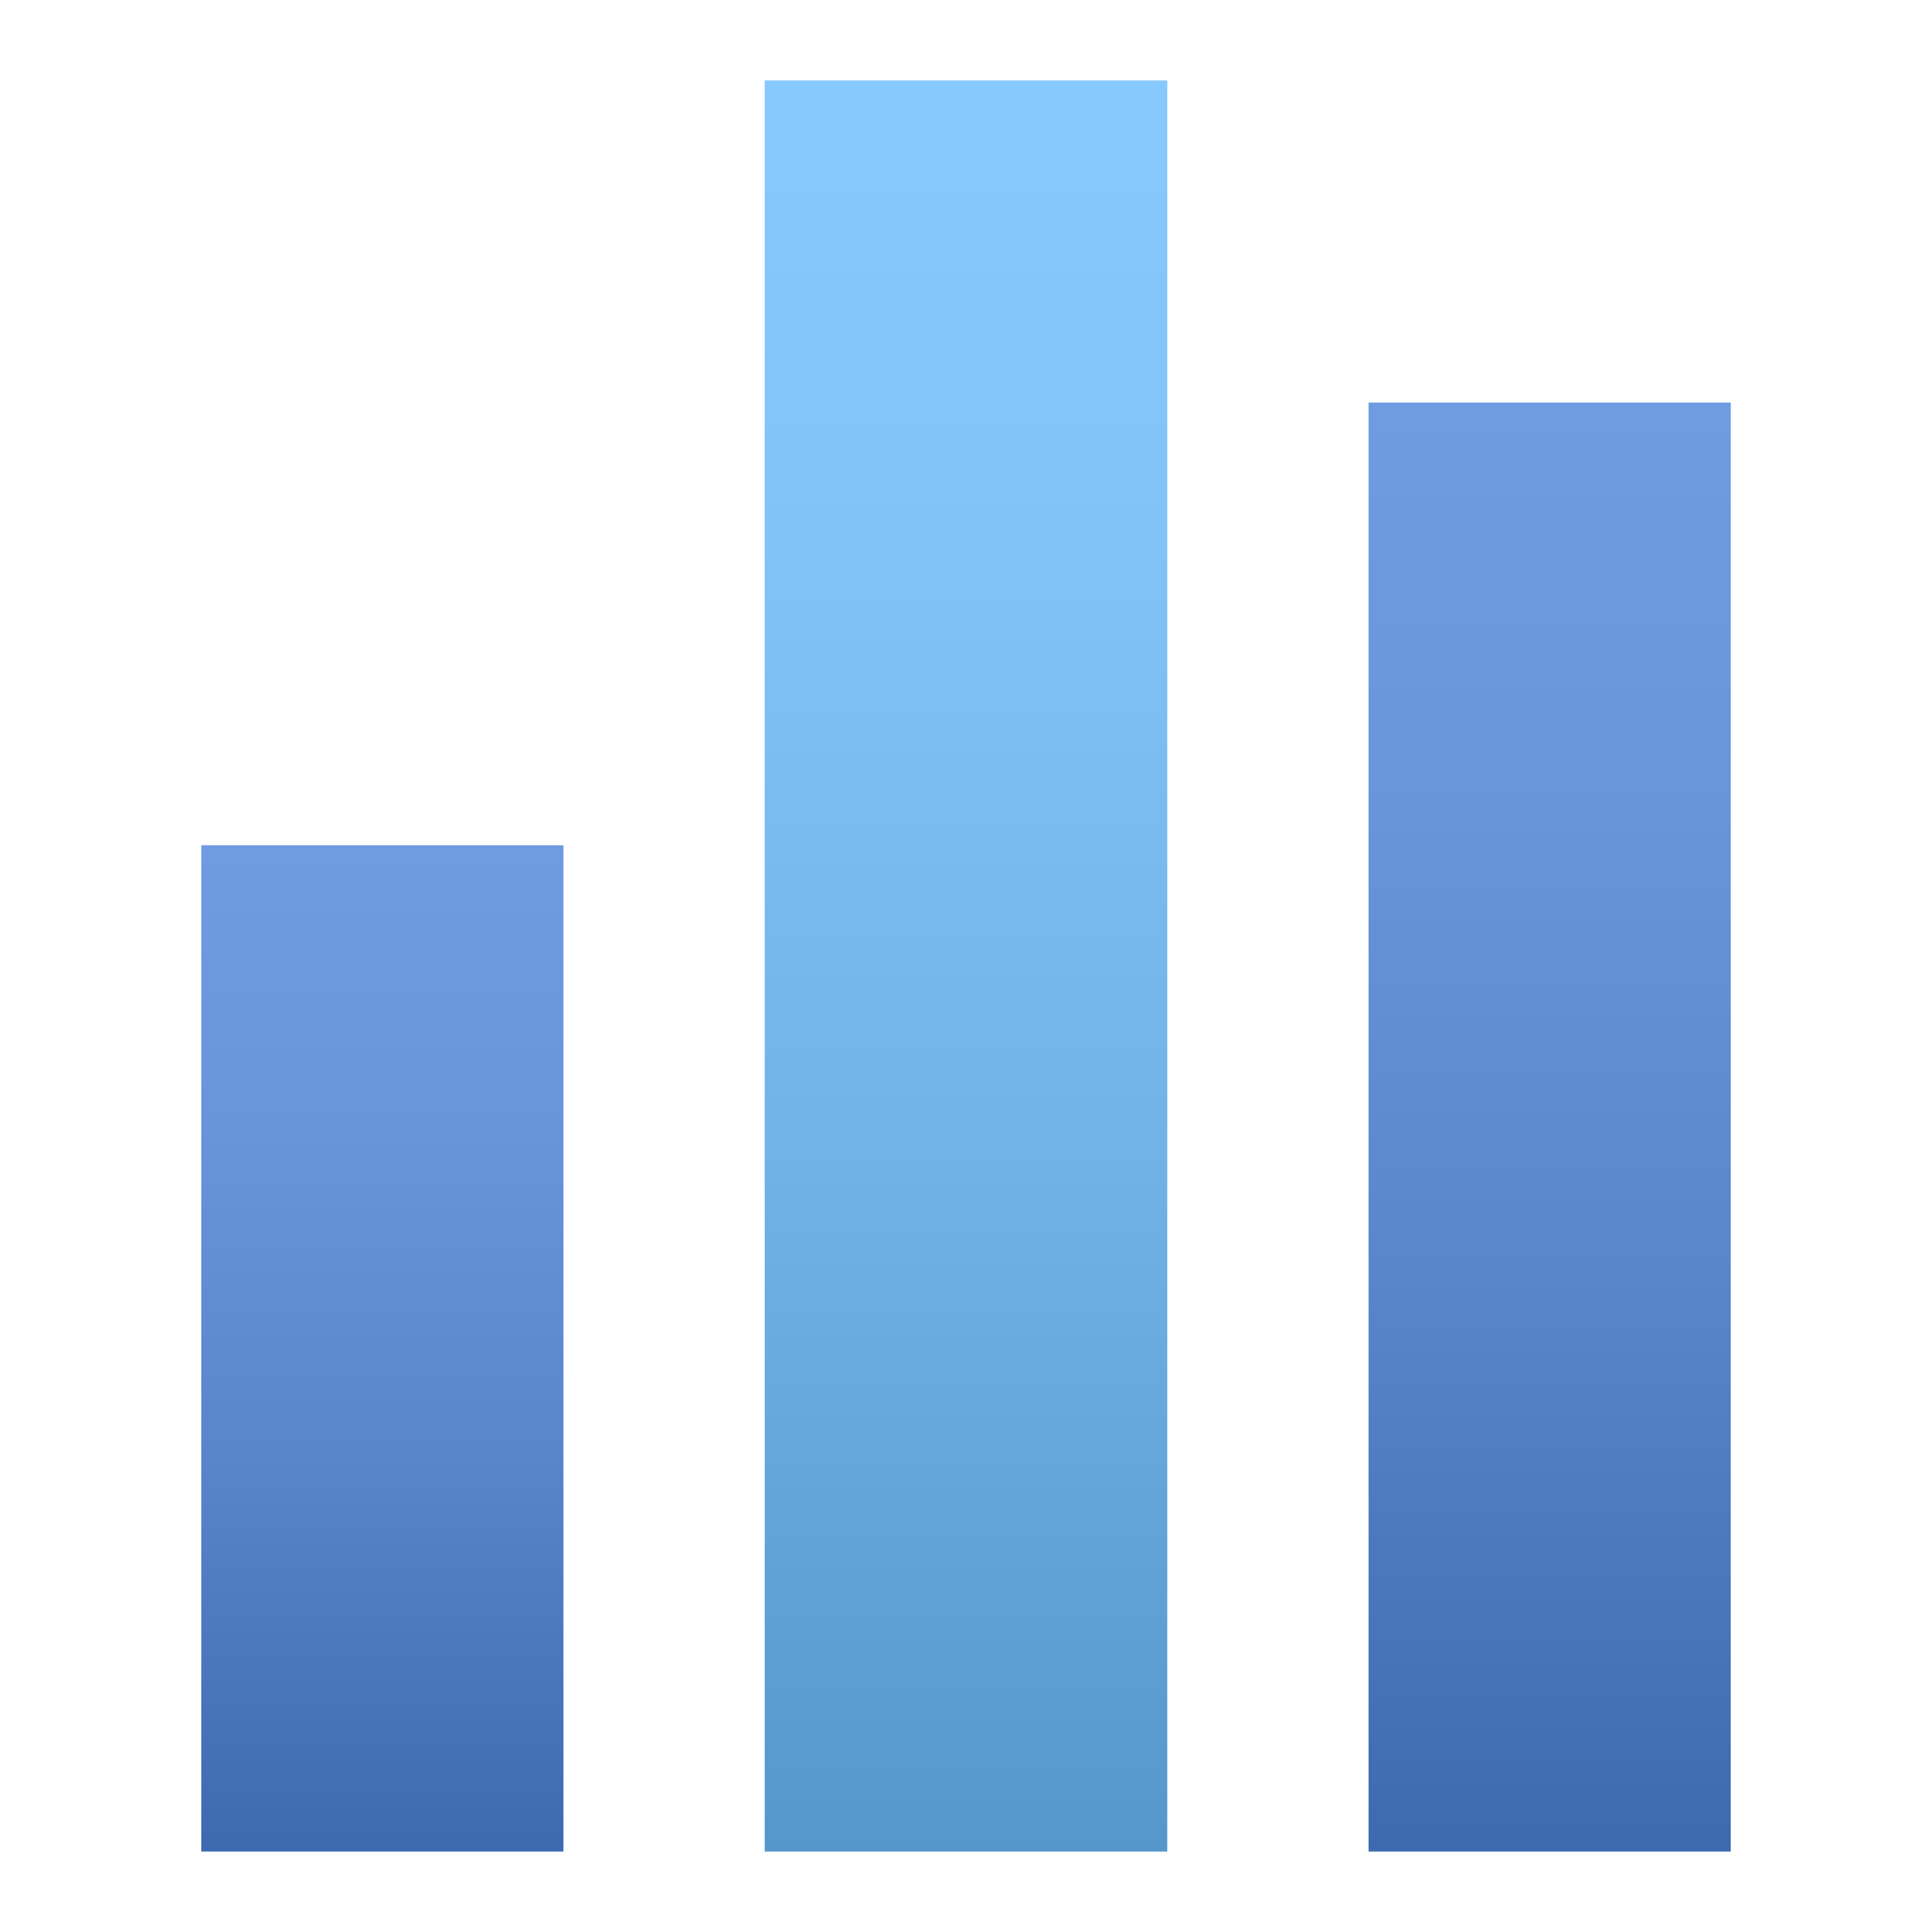
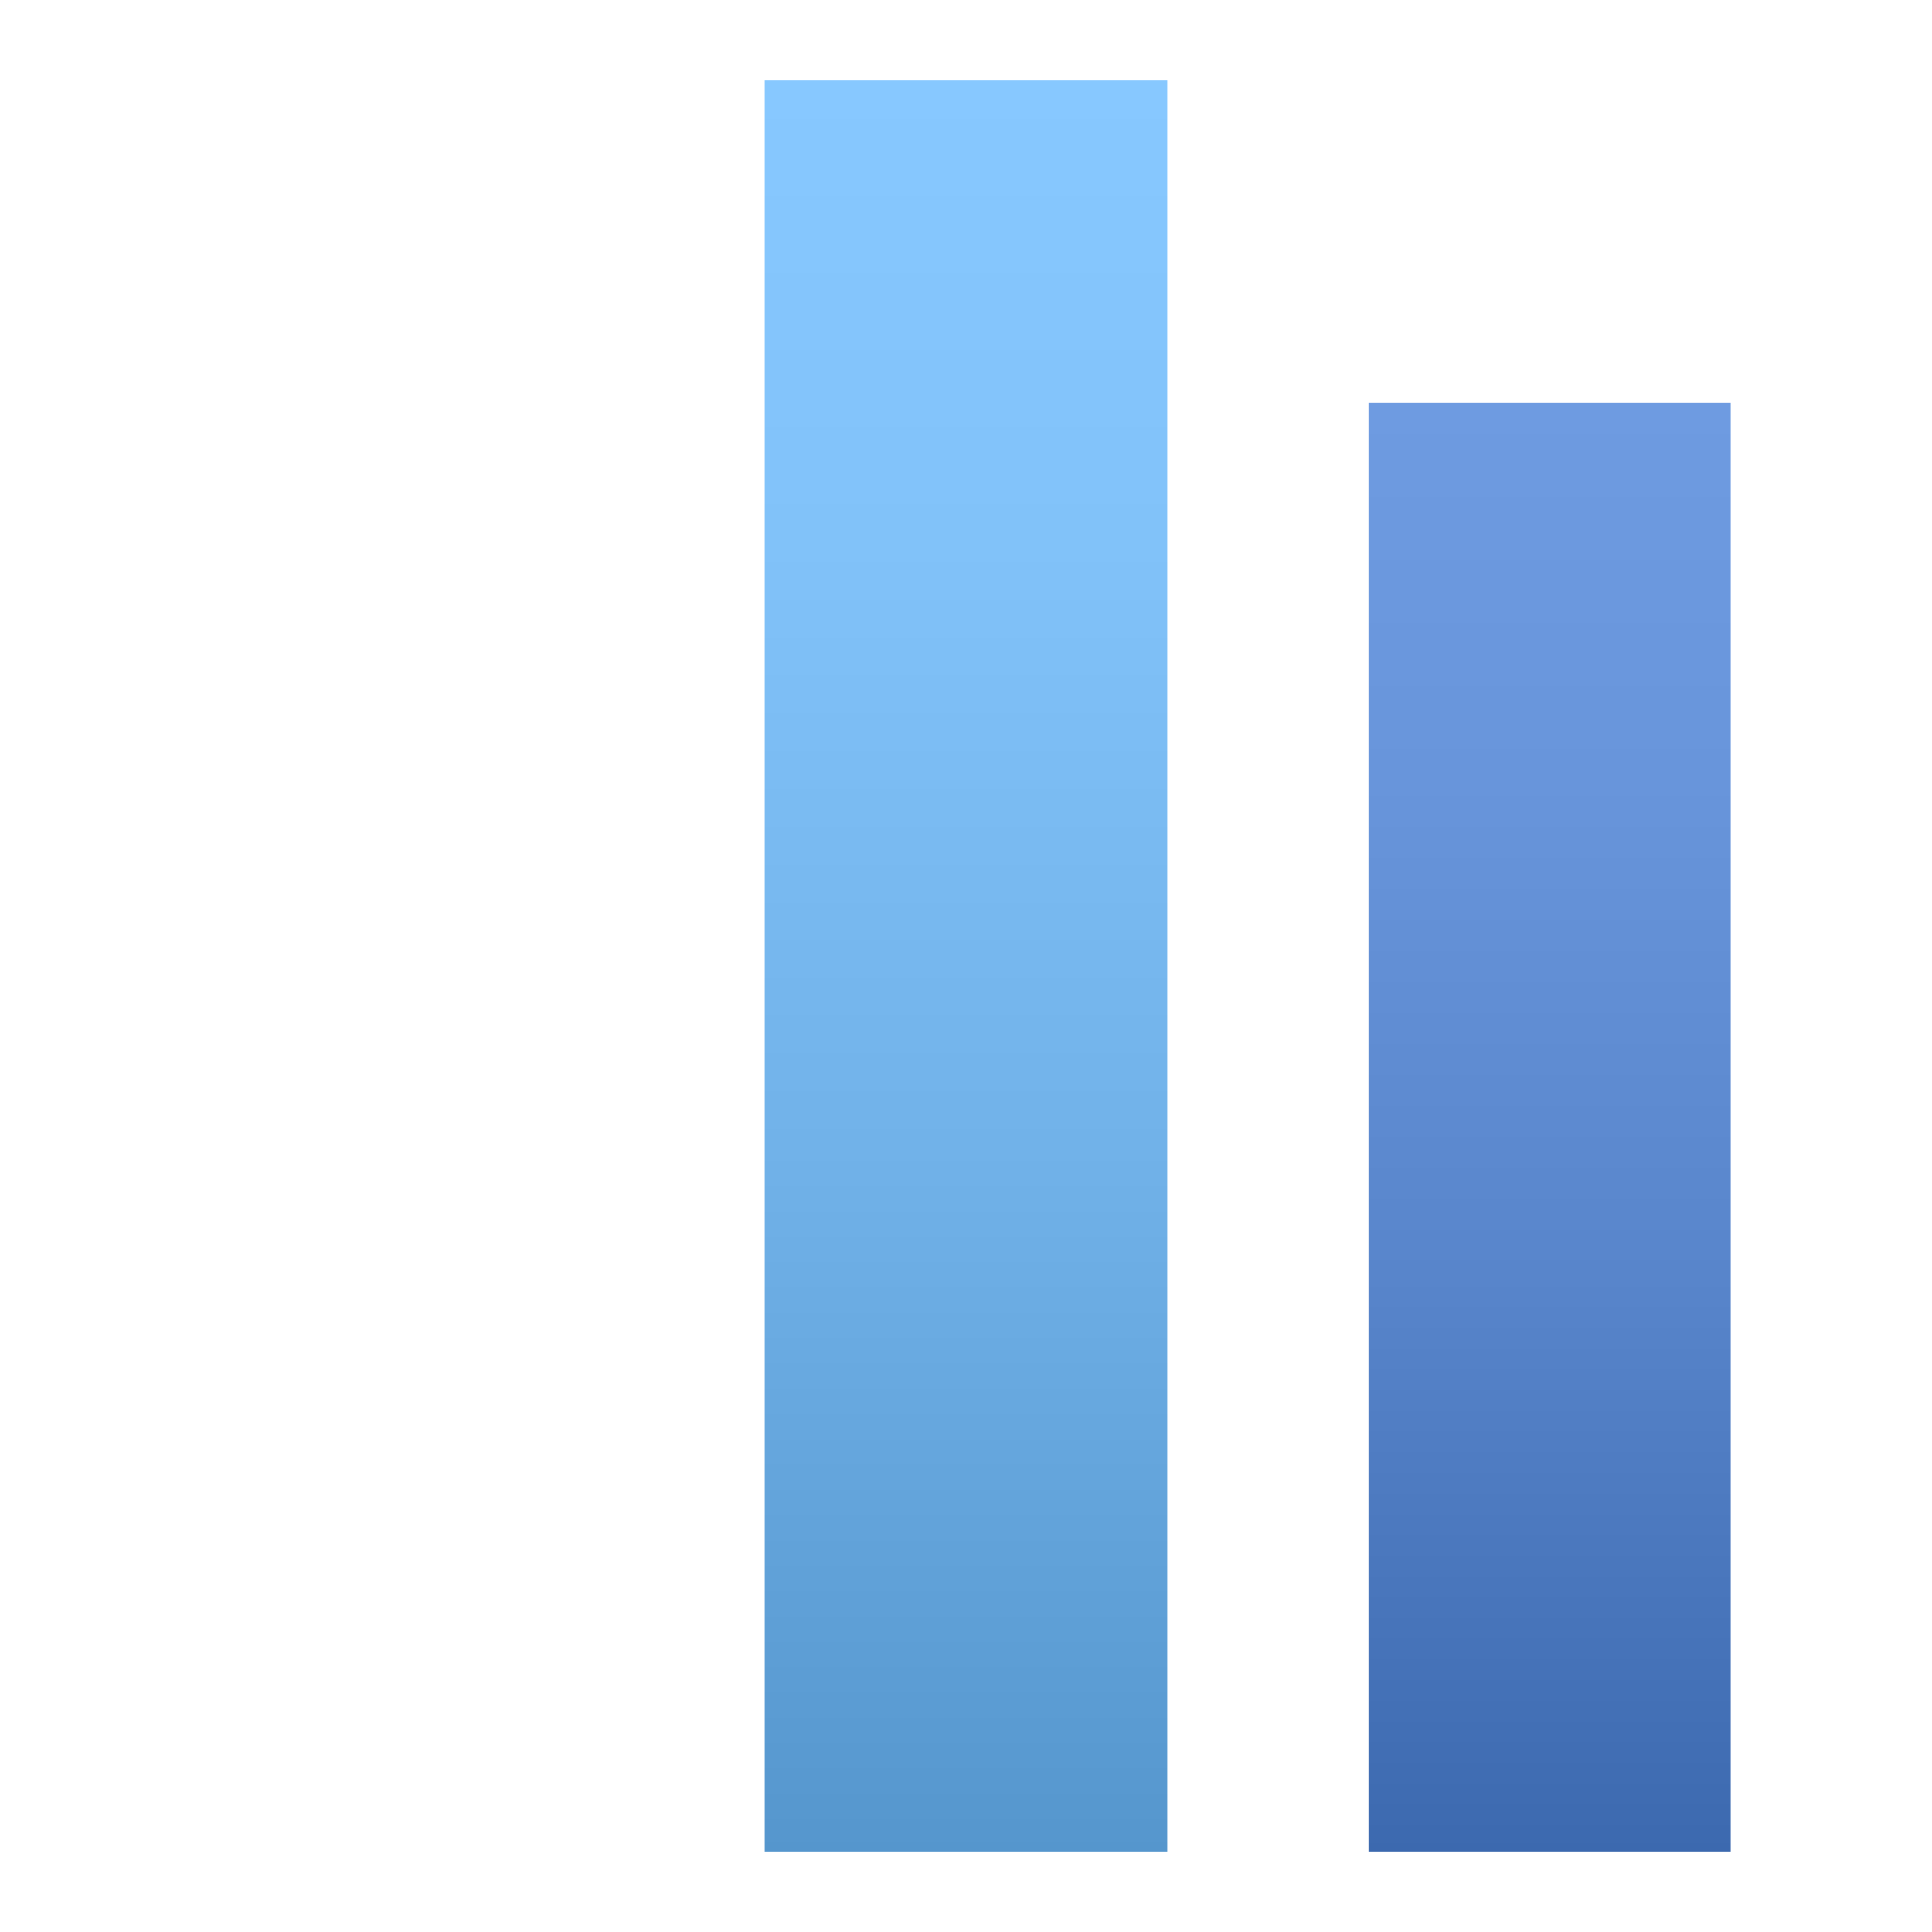
<svg xmlns="http://www.w3.org/2000/svg" version="1.1" id="Layer_3" x="0px" y="0px" width="96px" height="96px" viewBox="0 0 96 96" enable-background="new 0 0 96 96" xml:space="preserve">
  <g>
    <linearGradient id="SVGID_1_" gradientUnits="userSpaceOnUse" x1="807.5" y1="-1022" x2="807.5" y2="-1072.001" gradientTransform="matrix(1 0 0 -1 -788.5 -980)">
      <stop offset="0" style="stop-color:#6E9BE1" />
      <stop offset="0.261" style="stop-color:#6895DB" />
      <stop offset="0.603" style="stop-color:#5885CB" />
      <stop offset="0.989" style="stop-color:#3D6AB0" />
      <stop offset="1" style="stop-color:#3C69AF" />
      <stop offset="1" style="stop-color:#456EAC" />
      <stop offset="1" style="stop-color:#3C69AF" />
    </linearGradient>
-     <rect x="10" y="42" fill="url(#SVGID_1_)" width="18" height="50" />
  </g>
  <g>
    <linearGradient id="SVGID_2_" gradientUnits="userSpaceOnUse" x1="865.499" y1="-1000" x2="865.499" y2="-1072.001" gradientTransform="matrix(1 0 0 -1 -788.5 -980)">
      <stop offset="0" style="stop-color:#6E9BE1" />
      <stop offset="0.261" style="stop-color:#6895DB" />
      <stop offset="0.603" style="stop-color:#5885CB" />
      <stop offset="0.989" style="stop-color:#3D6AB0" />
      <stop offset="1" style="stop-color:#3C69AF" />
      <stop offset="1" style="stop-color:#456EAC" />
      <stop offset="1" style="stop-color:#3C69AF" />
    </linearGradient>
    <rect x="68" y="20" fill="url(#SVGID_2_)" width="18" height="72" />
  </g>
  <g>
    <linearGradient id="SVGID_3_" gradientUnits="userSpaceOnUse" x1="836.5" y1="-984" x2="836.5" y2="-1072.001" gradientTransform="matrix(1 0 0 -1 -788.5 -980)">
      <stop offset="0" style="stop-color:#87C8FF" />
      <stop offset="0.261" style="stop-color:#81C2F9" />
      <stop offset="0.603" style="stop-color:#71B2E9" />
      <stop offset="0.989" style="stop-color:#5697CE" />
      <stop offset="1" style="stop-color:#5596CD" />
      <stop offset="1" style="stop-color:#69A2D4" />
      <stop offset="1" style="stop-color:#5596CD" />
    </linearGradient>
    <rect x="38" y="4" fill="url(#SVGID_3_)" width="20" height="88" />
  </g>
</svg>